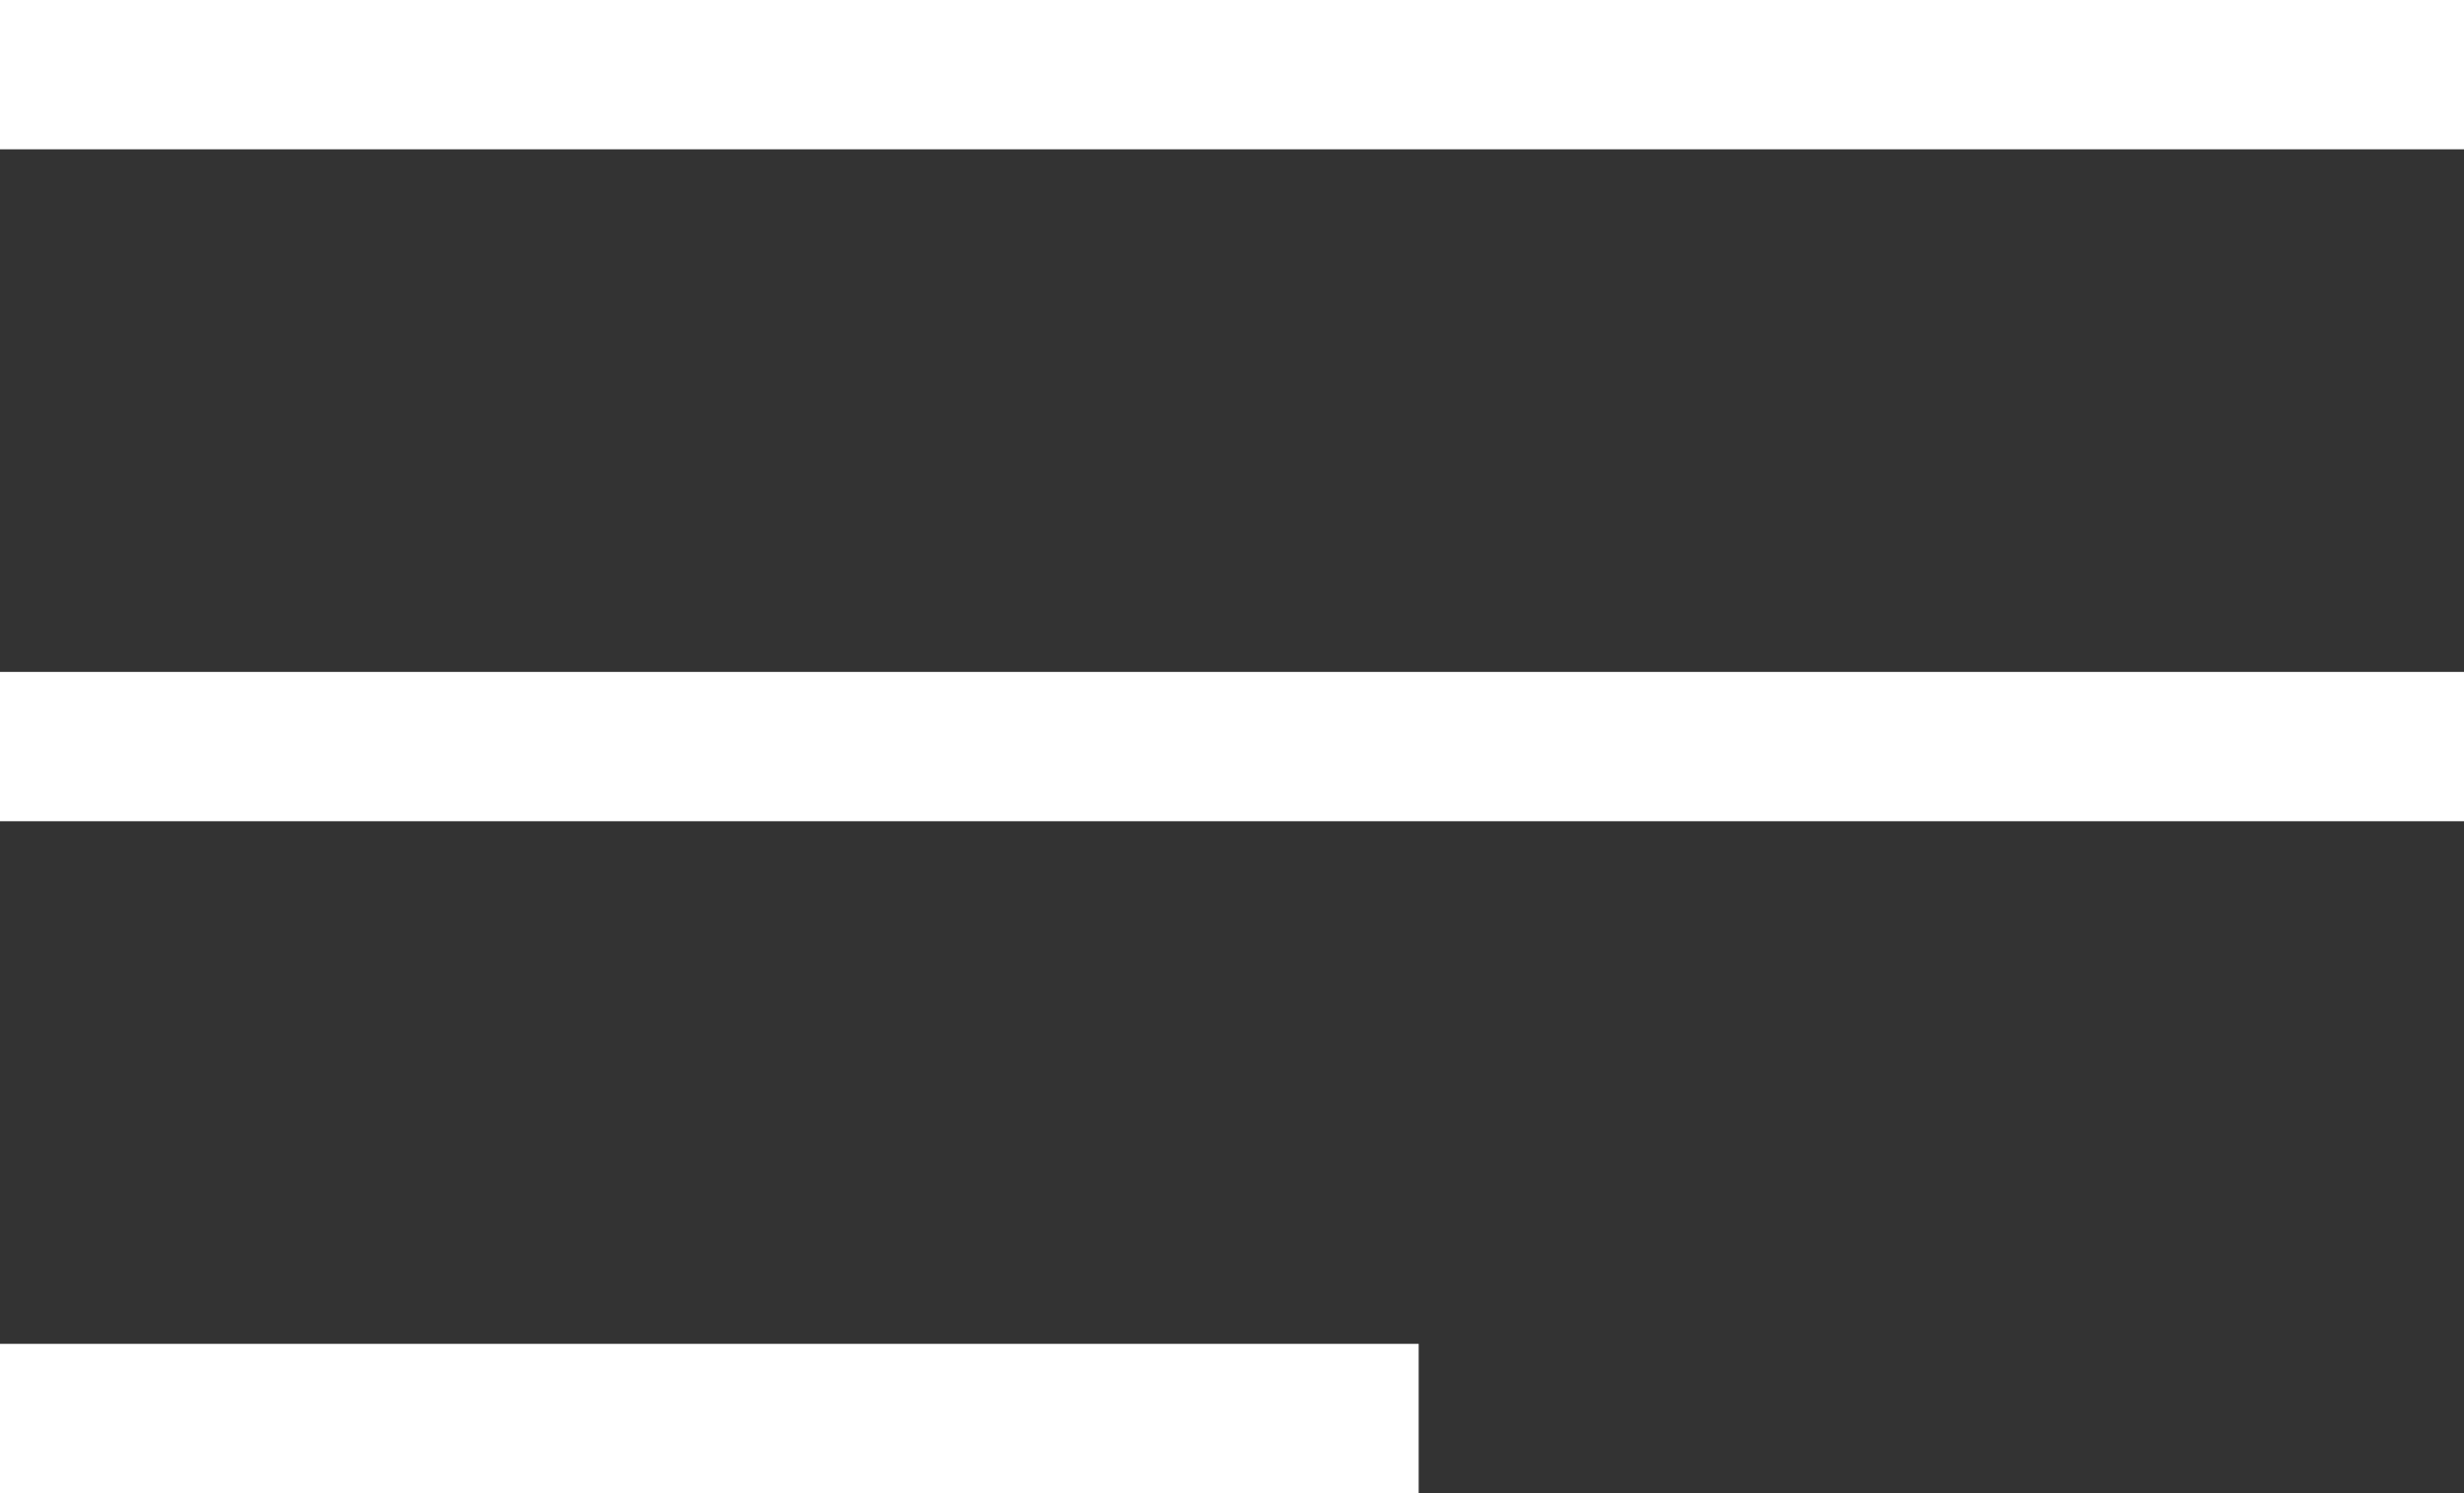
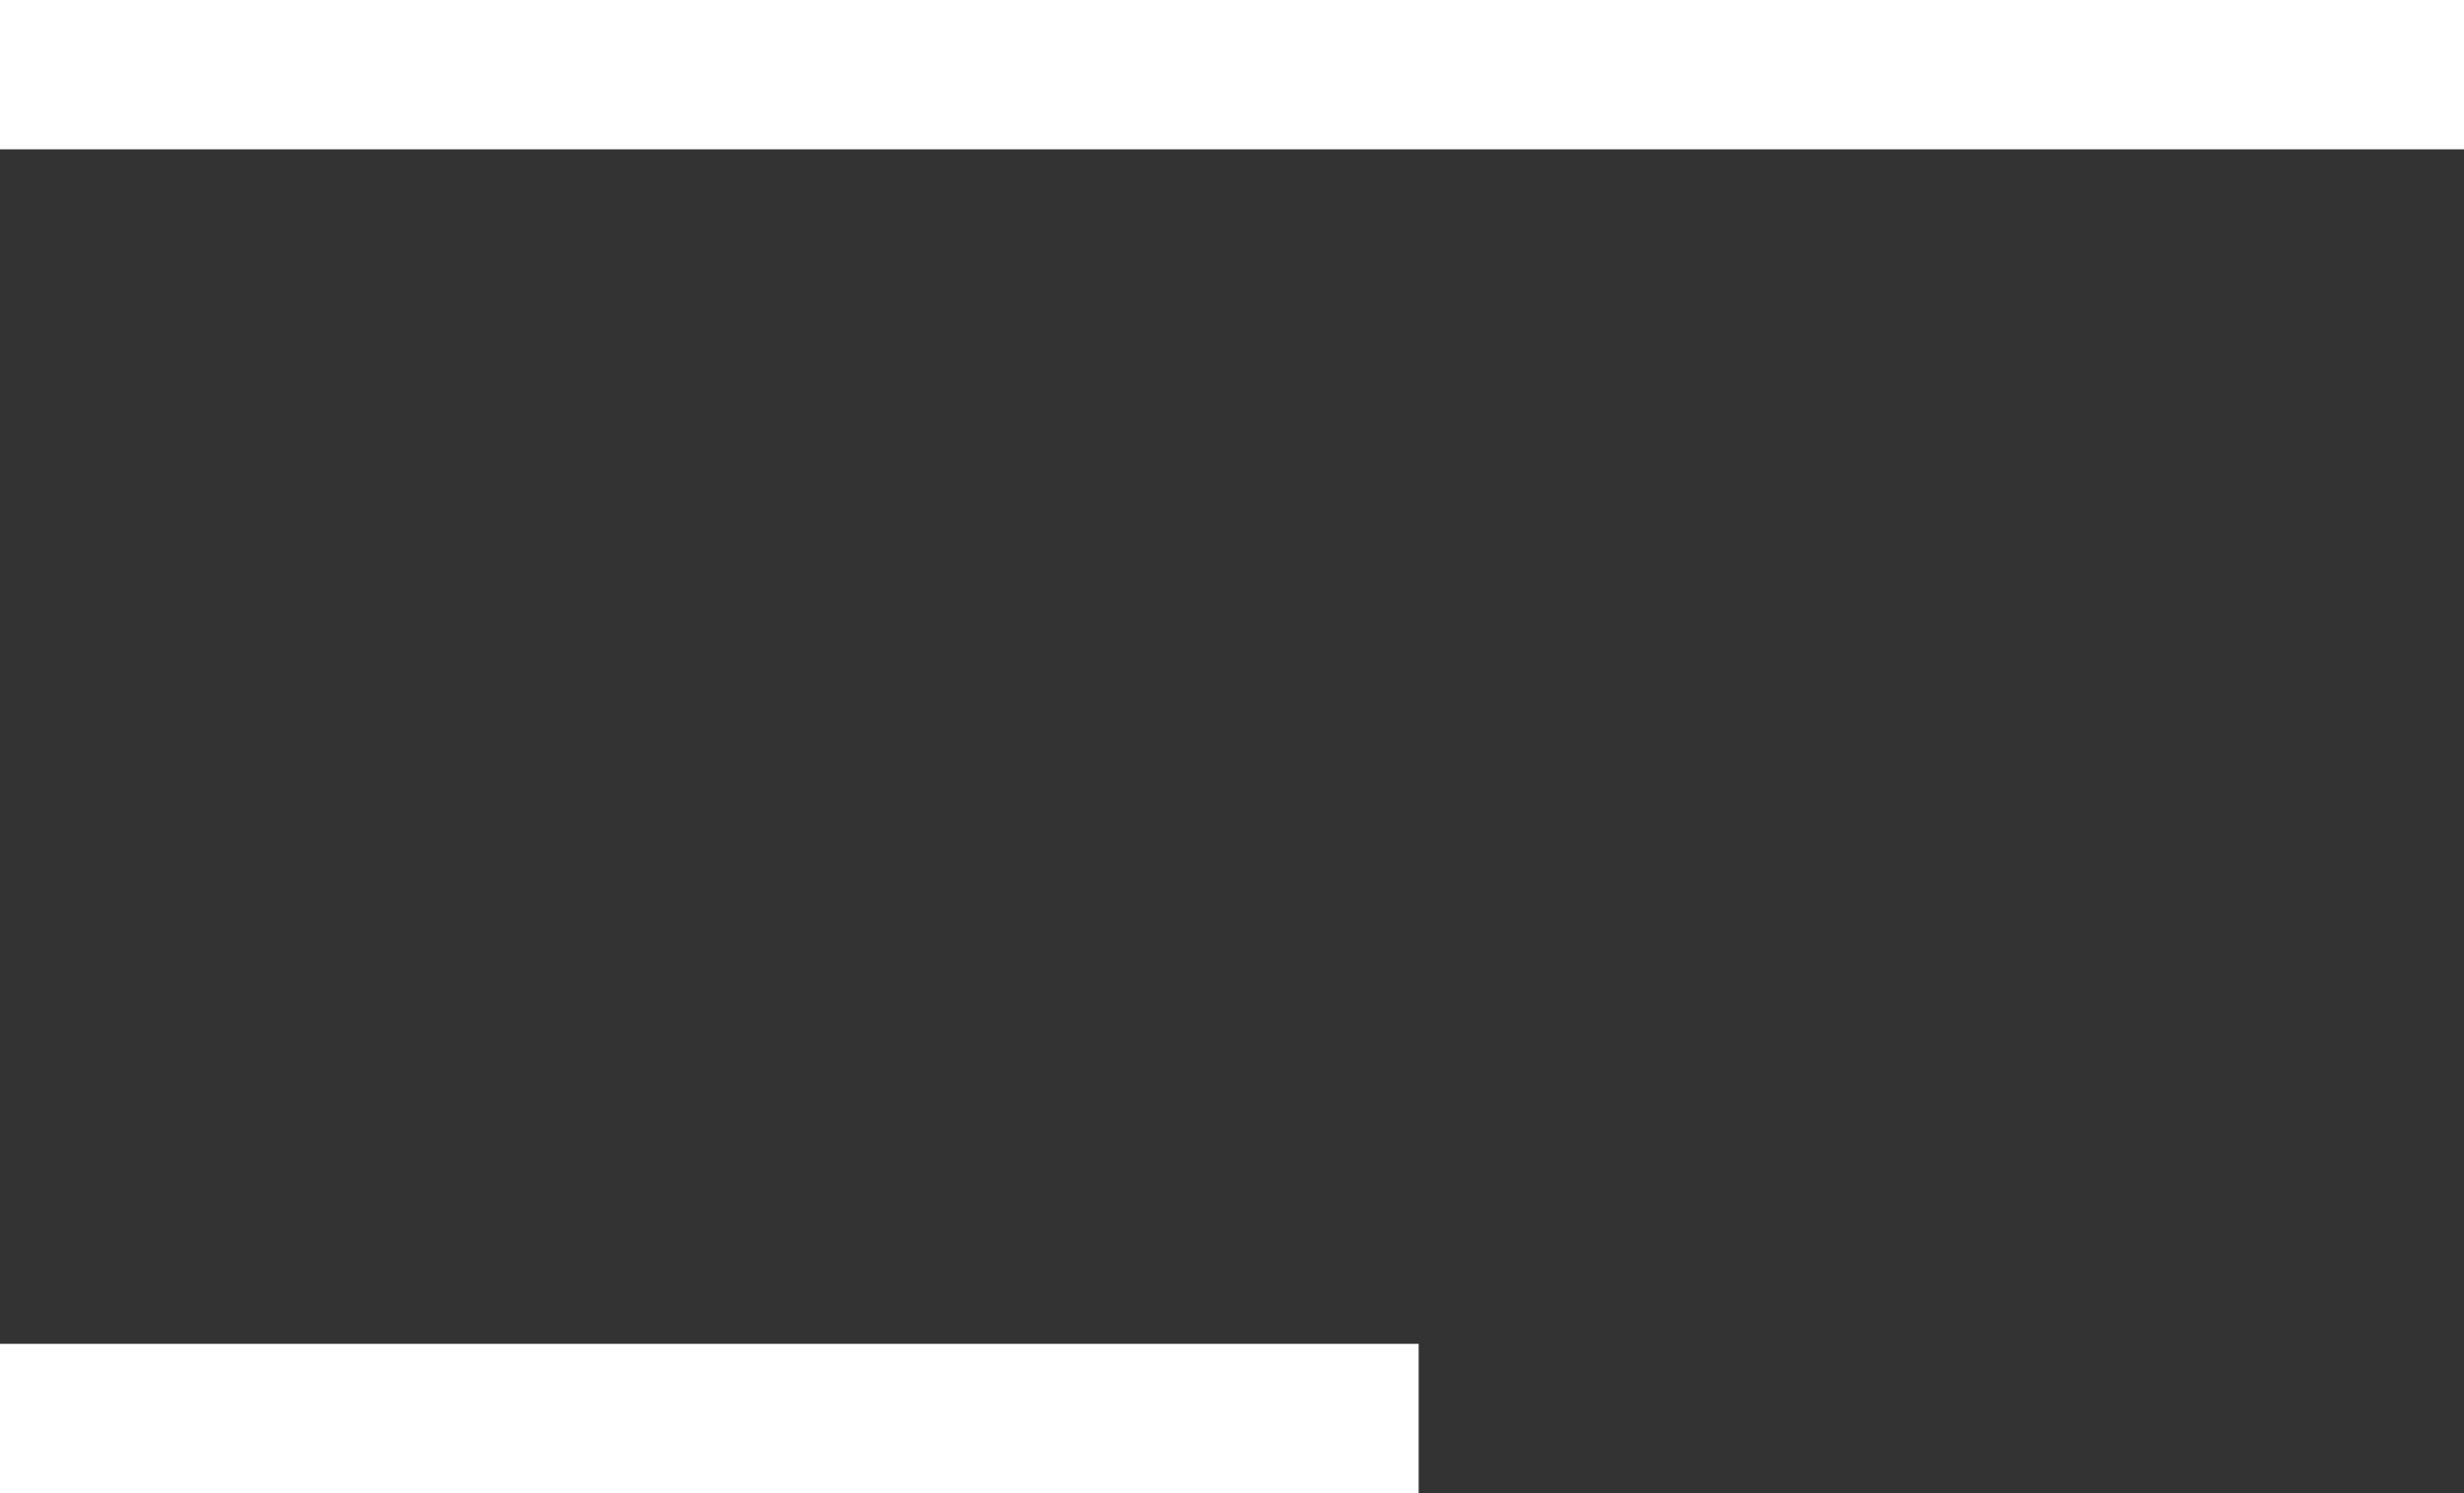
<svg xmlns="http://www.w3.org/2000/svg" width="33" height="20" viewBox="0 0 33 20" fill="none">
  <rect x="0" y="0" width="33" height="20" fill="#333333" stroke="none" />
  <g id="Group 1698">
-     <rect id="Rectangle 102" y="9" width="33" height="2" fill="white" />
    <rect id="Rectangle 52" width="33" height="2" fill="white" />
    <rect id="Rectangle 51" y="18" width="19" height="2" fill="white" />
  </g>
</svg>